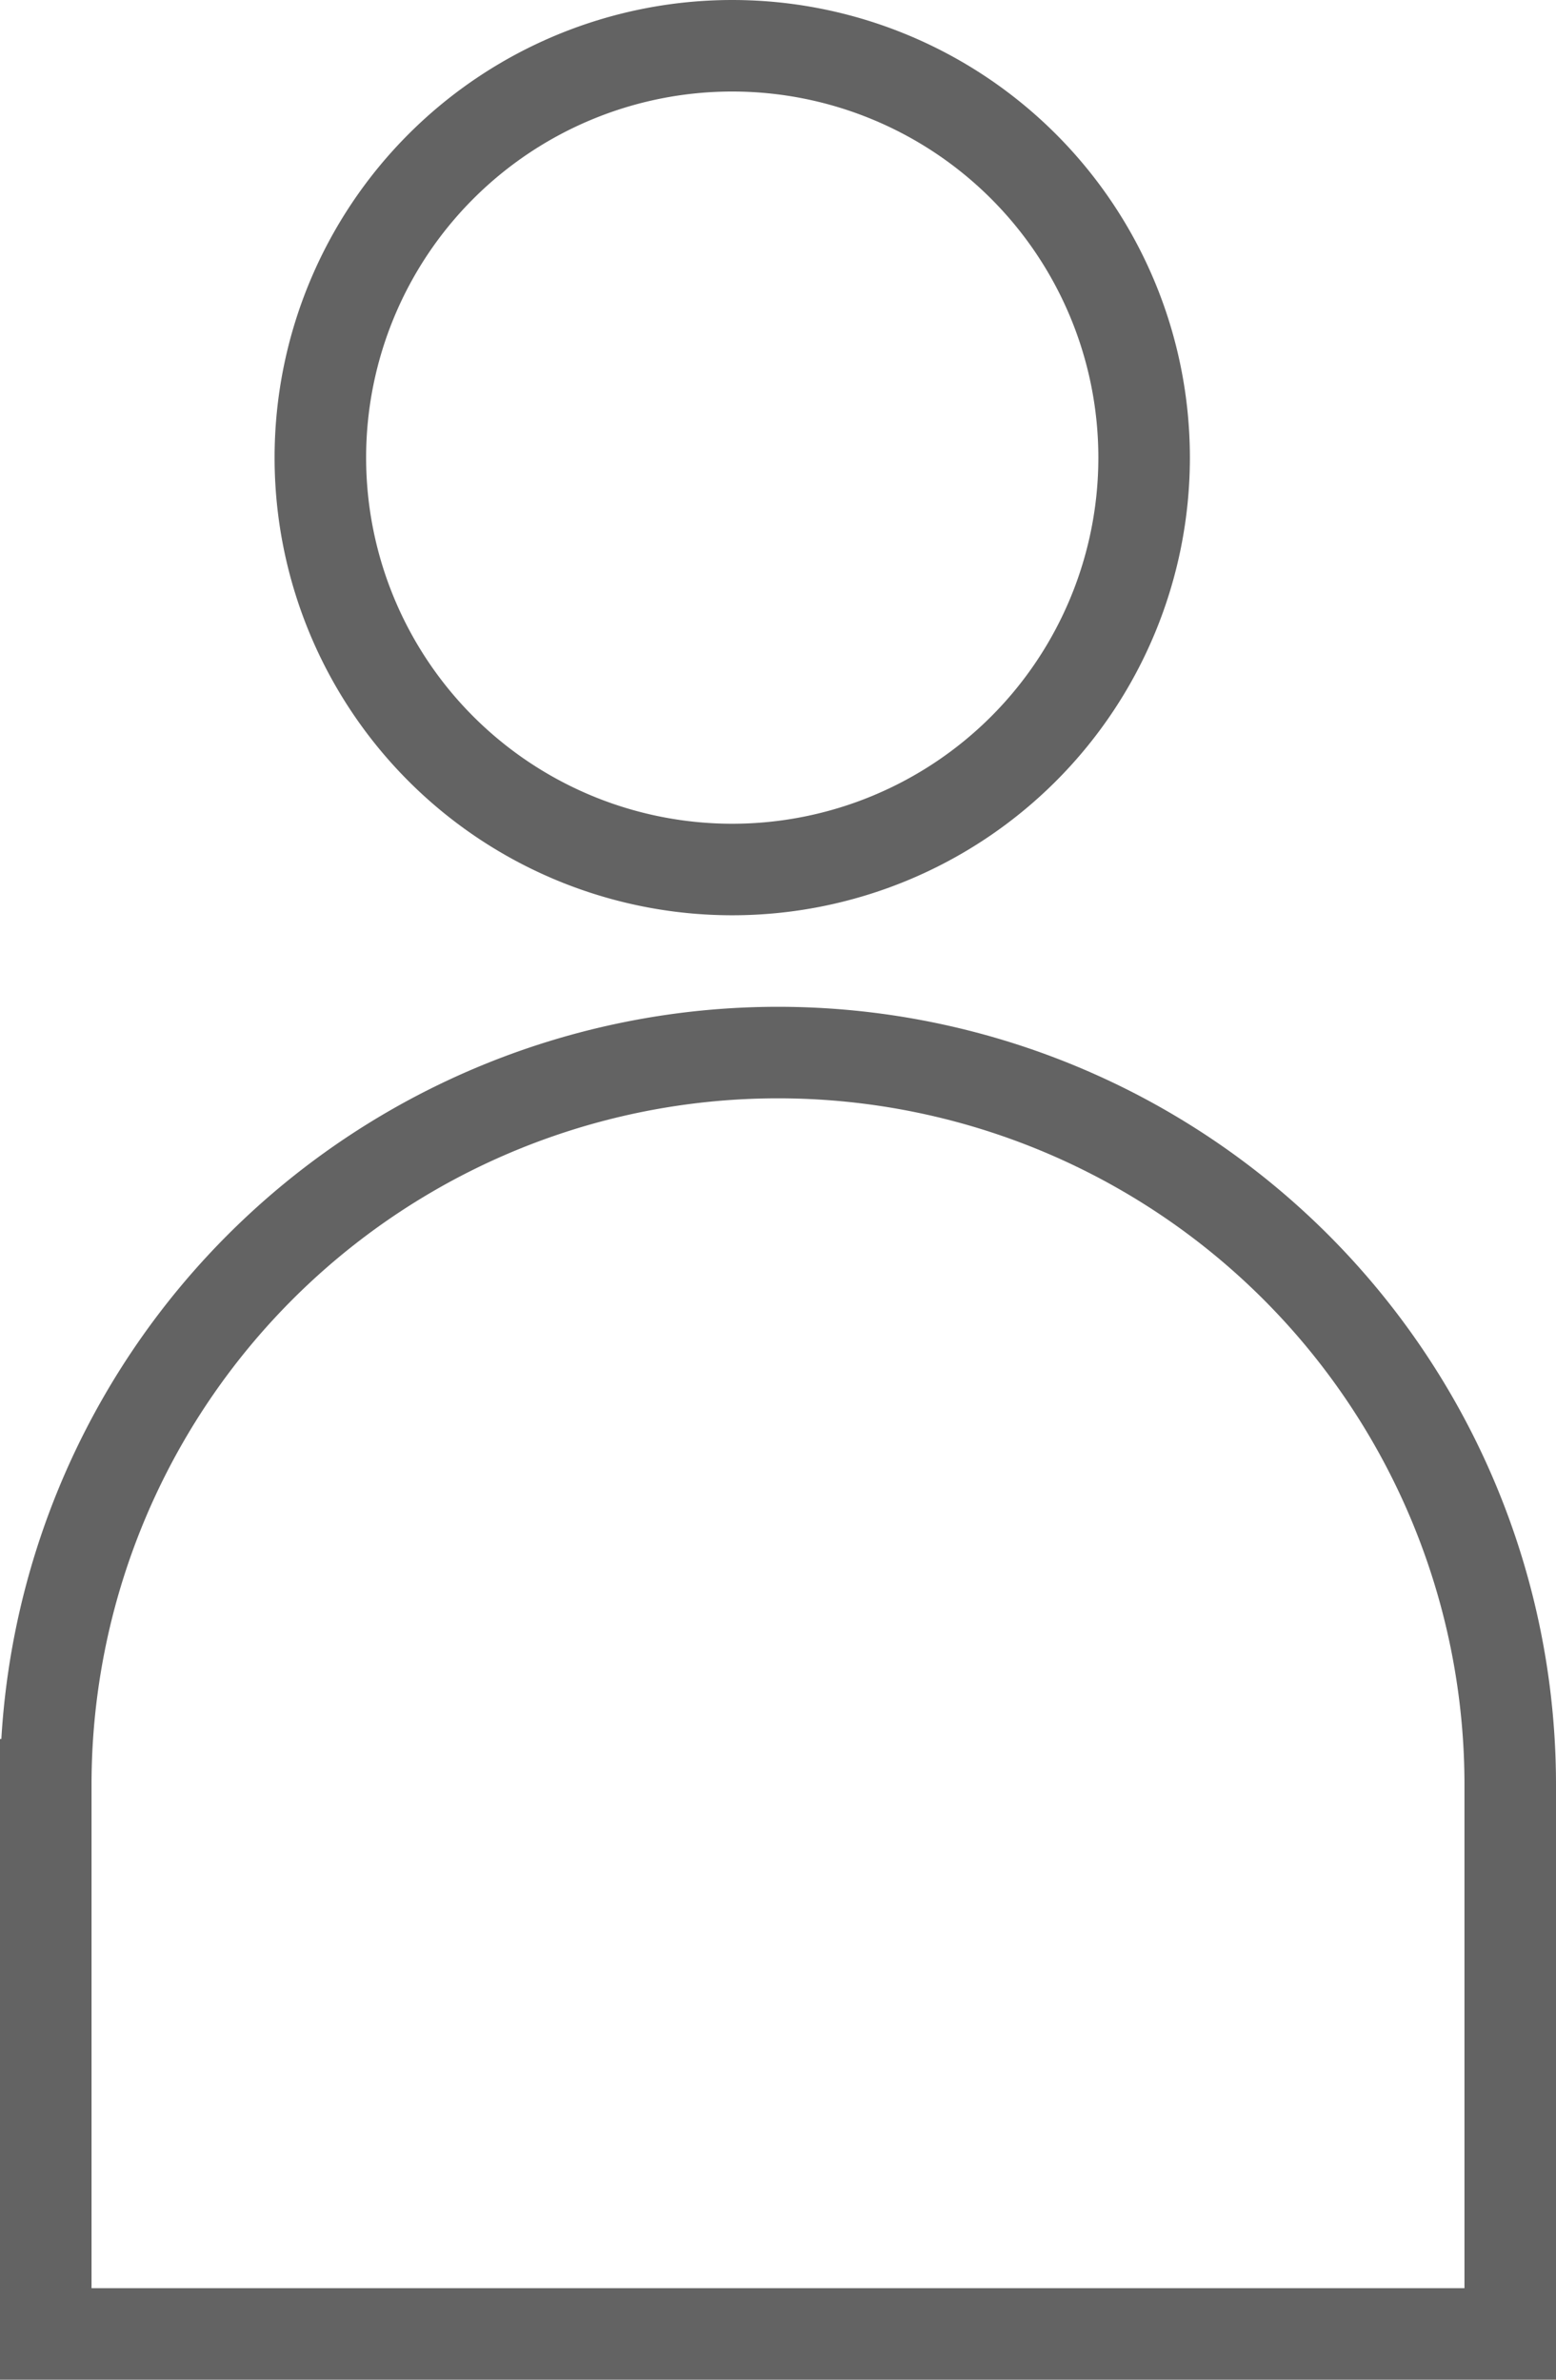
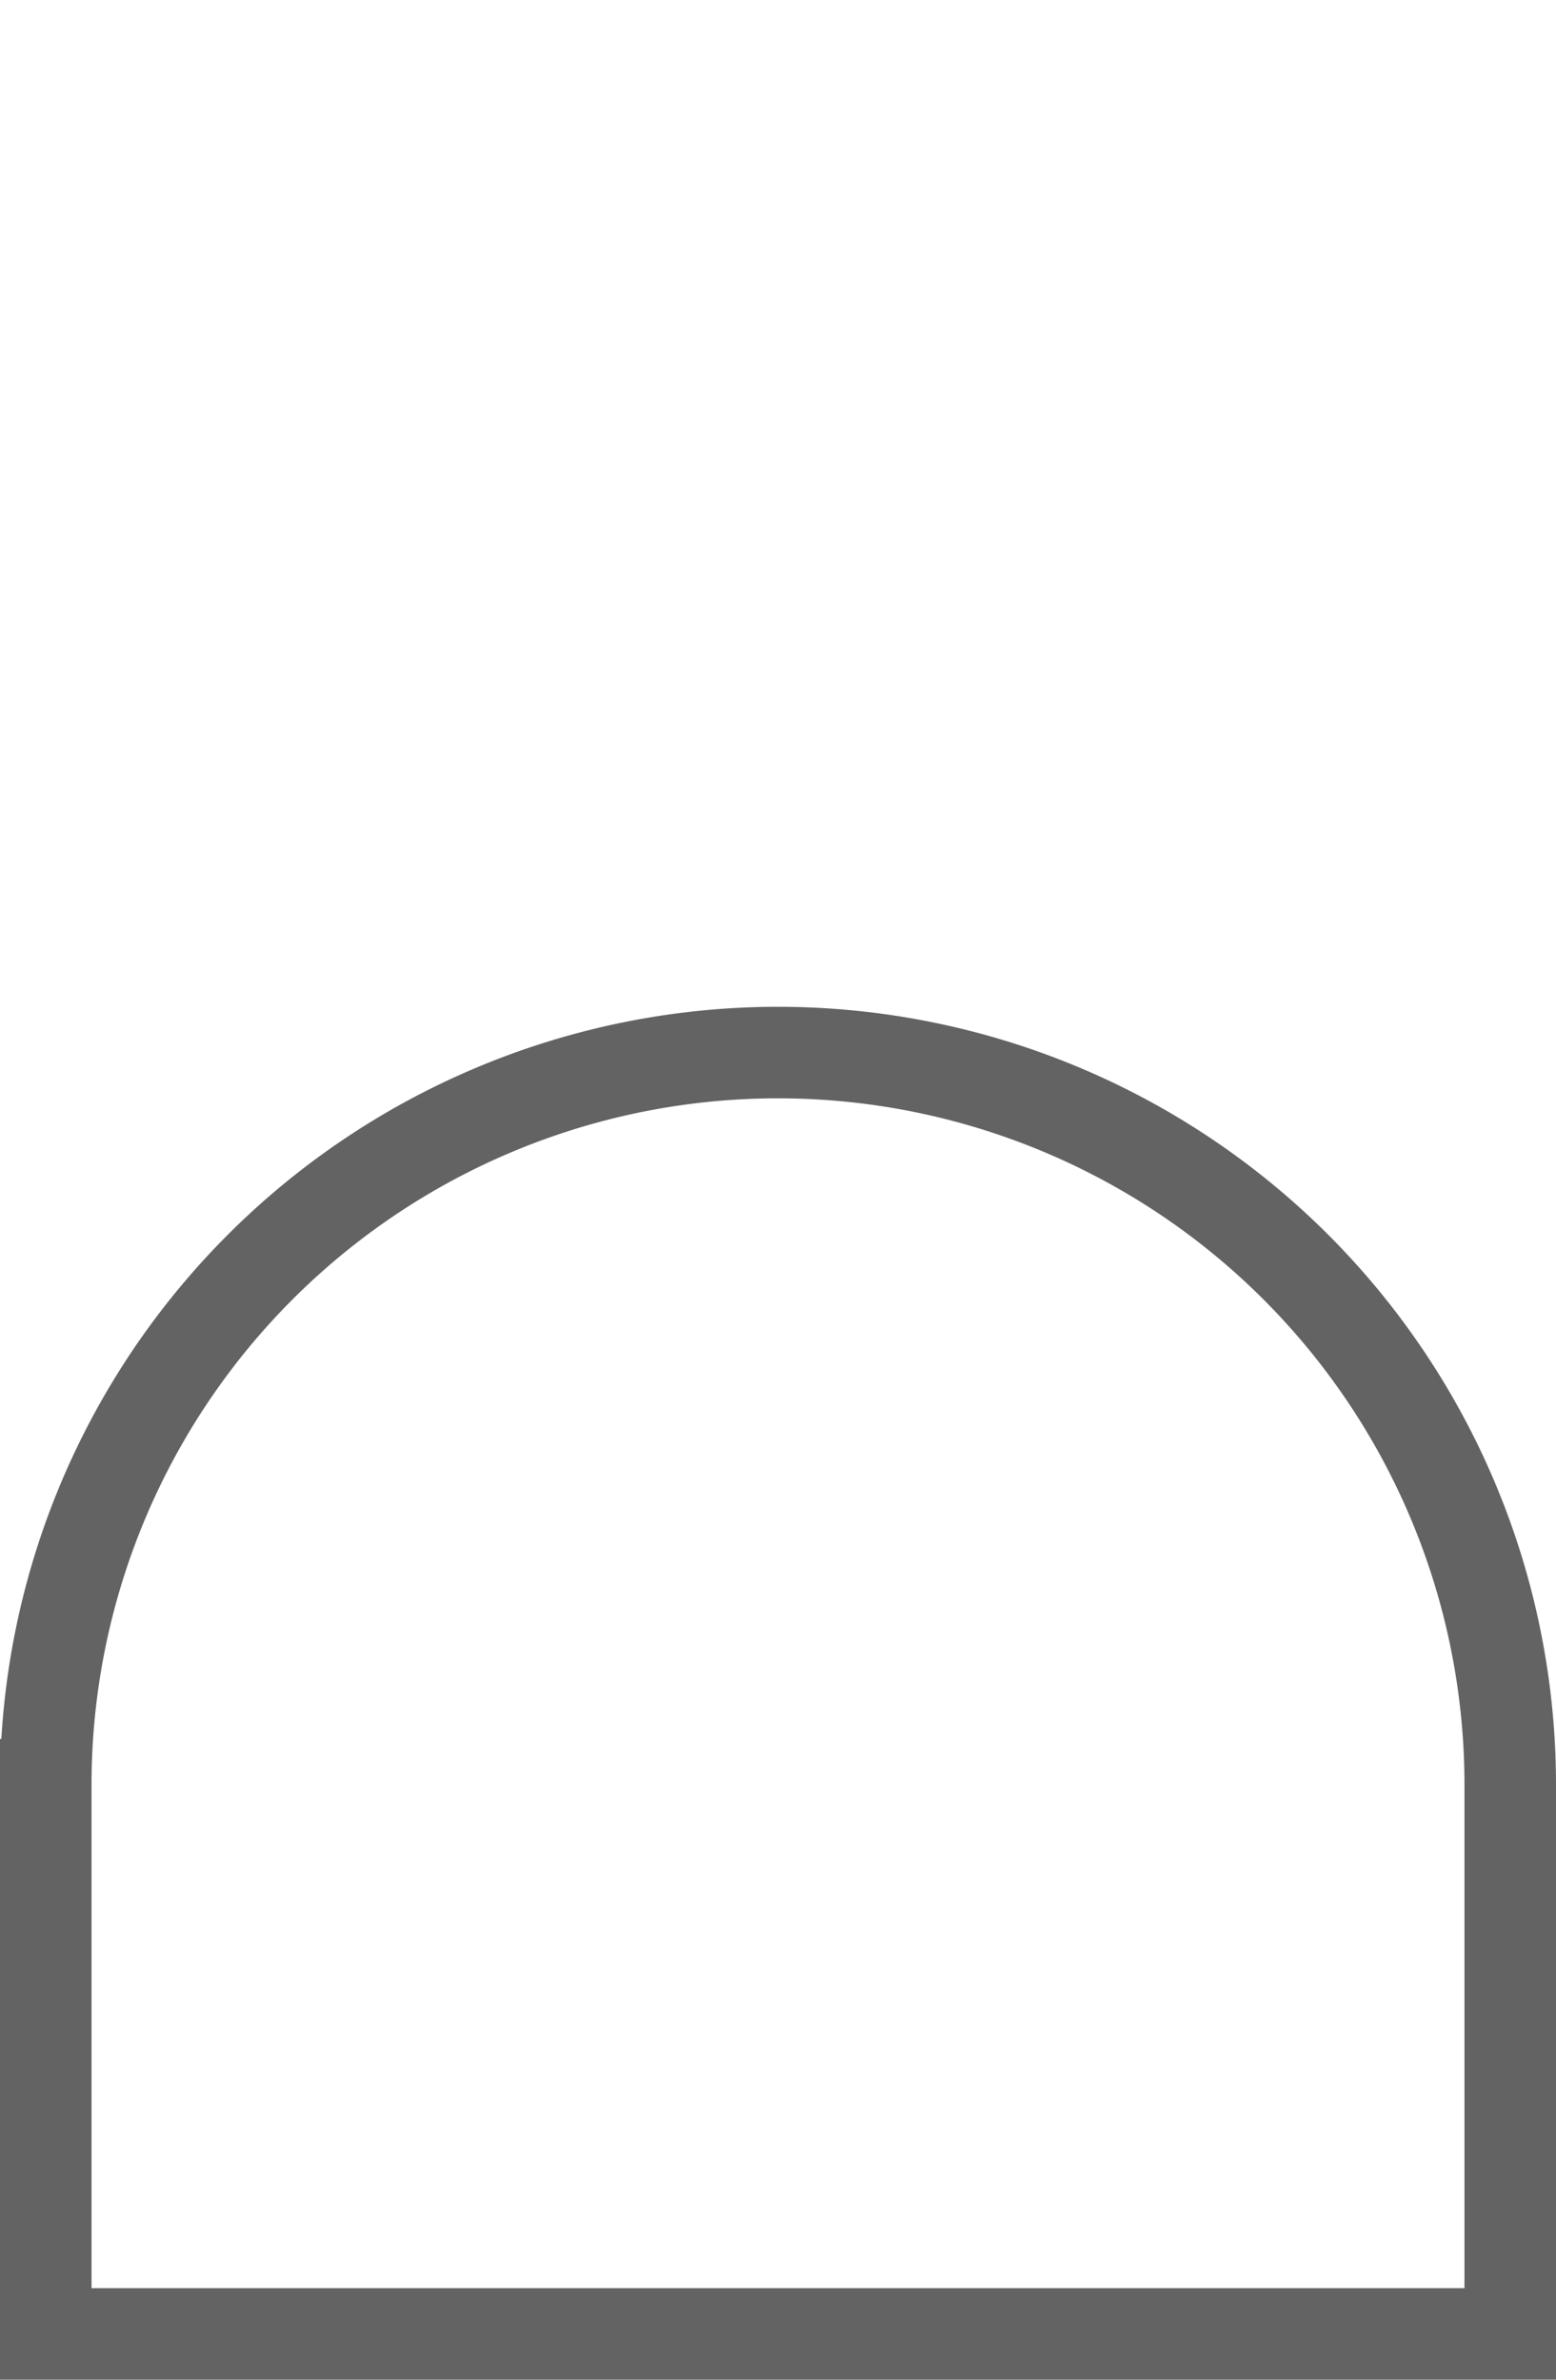
<svg xmlns="http://www.w3.org/2000/svg" width="17" height="26">
  <g data-name="Group 1" fill="none" stroke="#636363" stroke-miterlimit="10">
    <path d="M8.5 11.5h0a8 8 0 018 8v6h0-16 0v-6a8 8 0 018-8z" />
-     <path data-name="Stroke 1" d="M12.5 5A4.5 4.5 0 118 .5 4.5 4.5 0 0112.5 5z" />
  </g>
</svg>